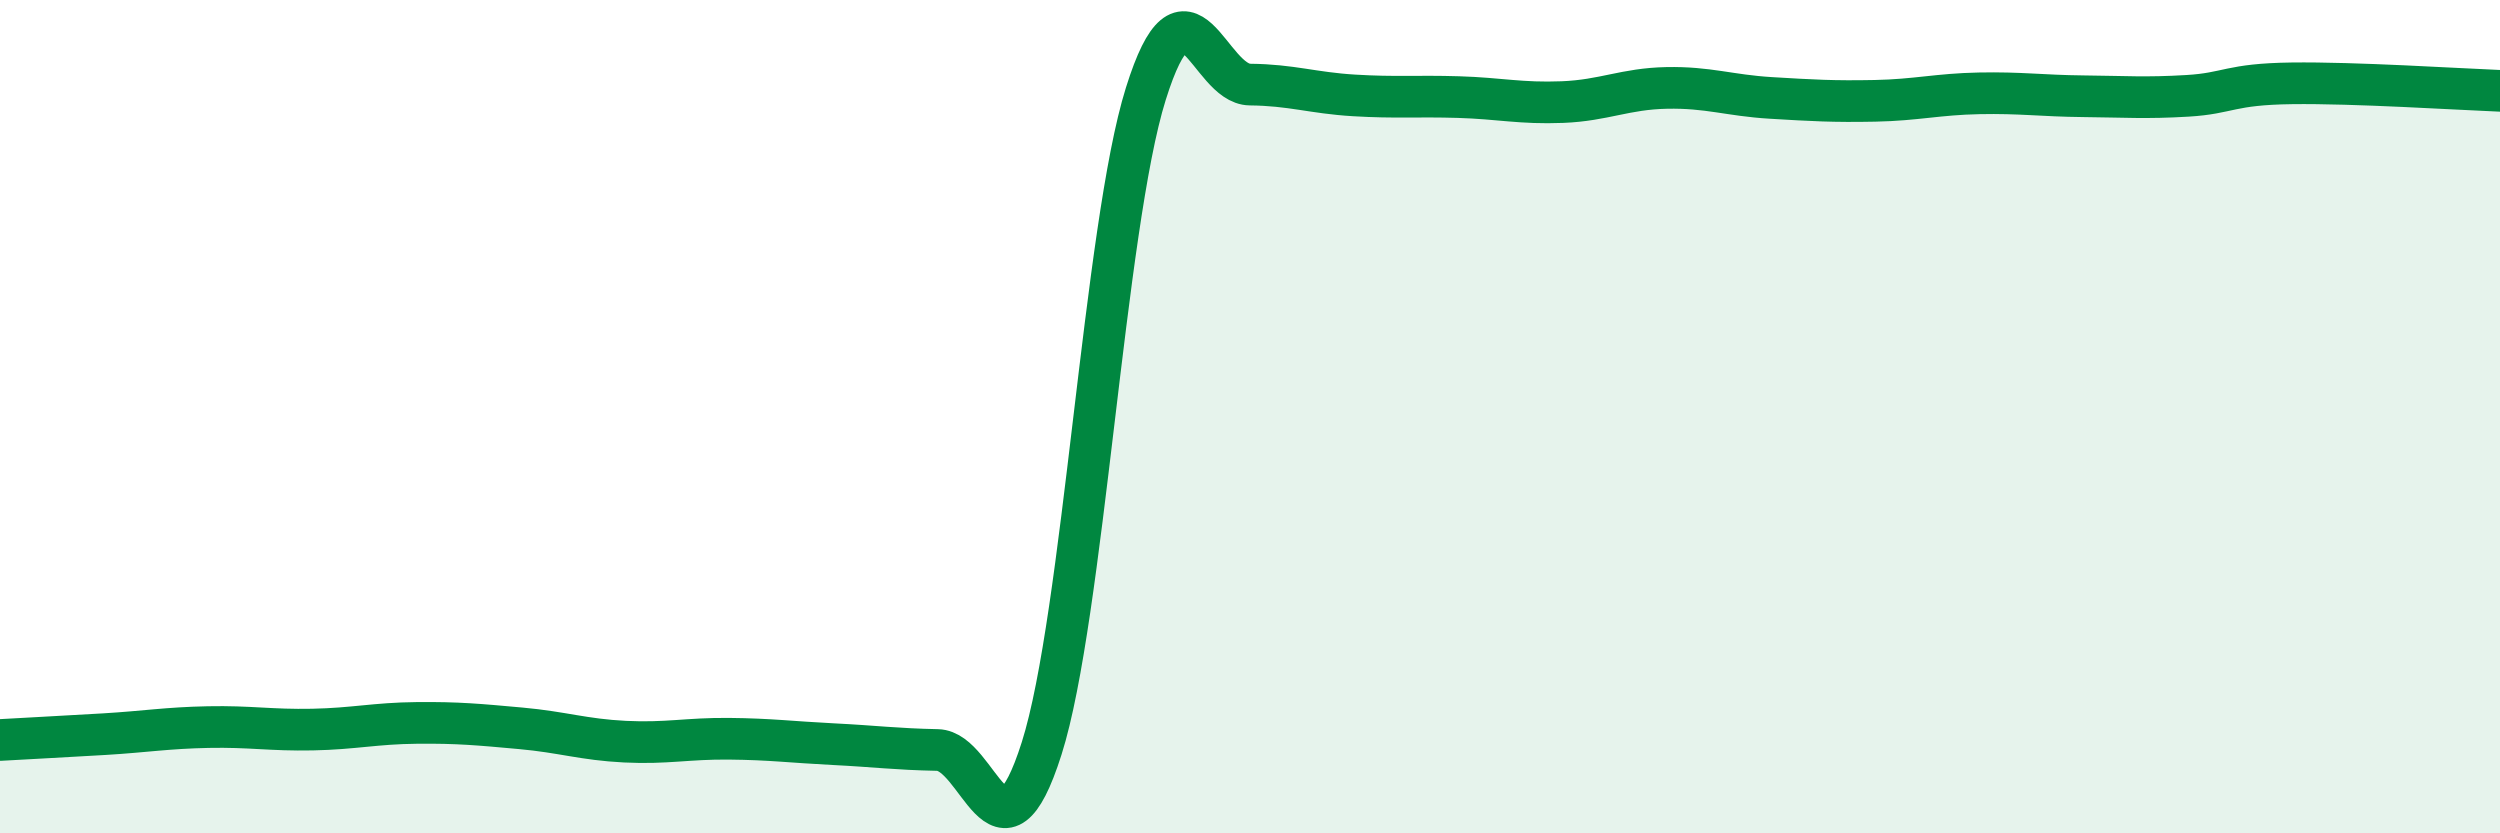
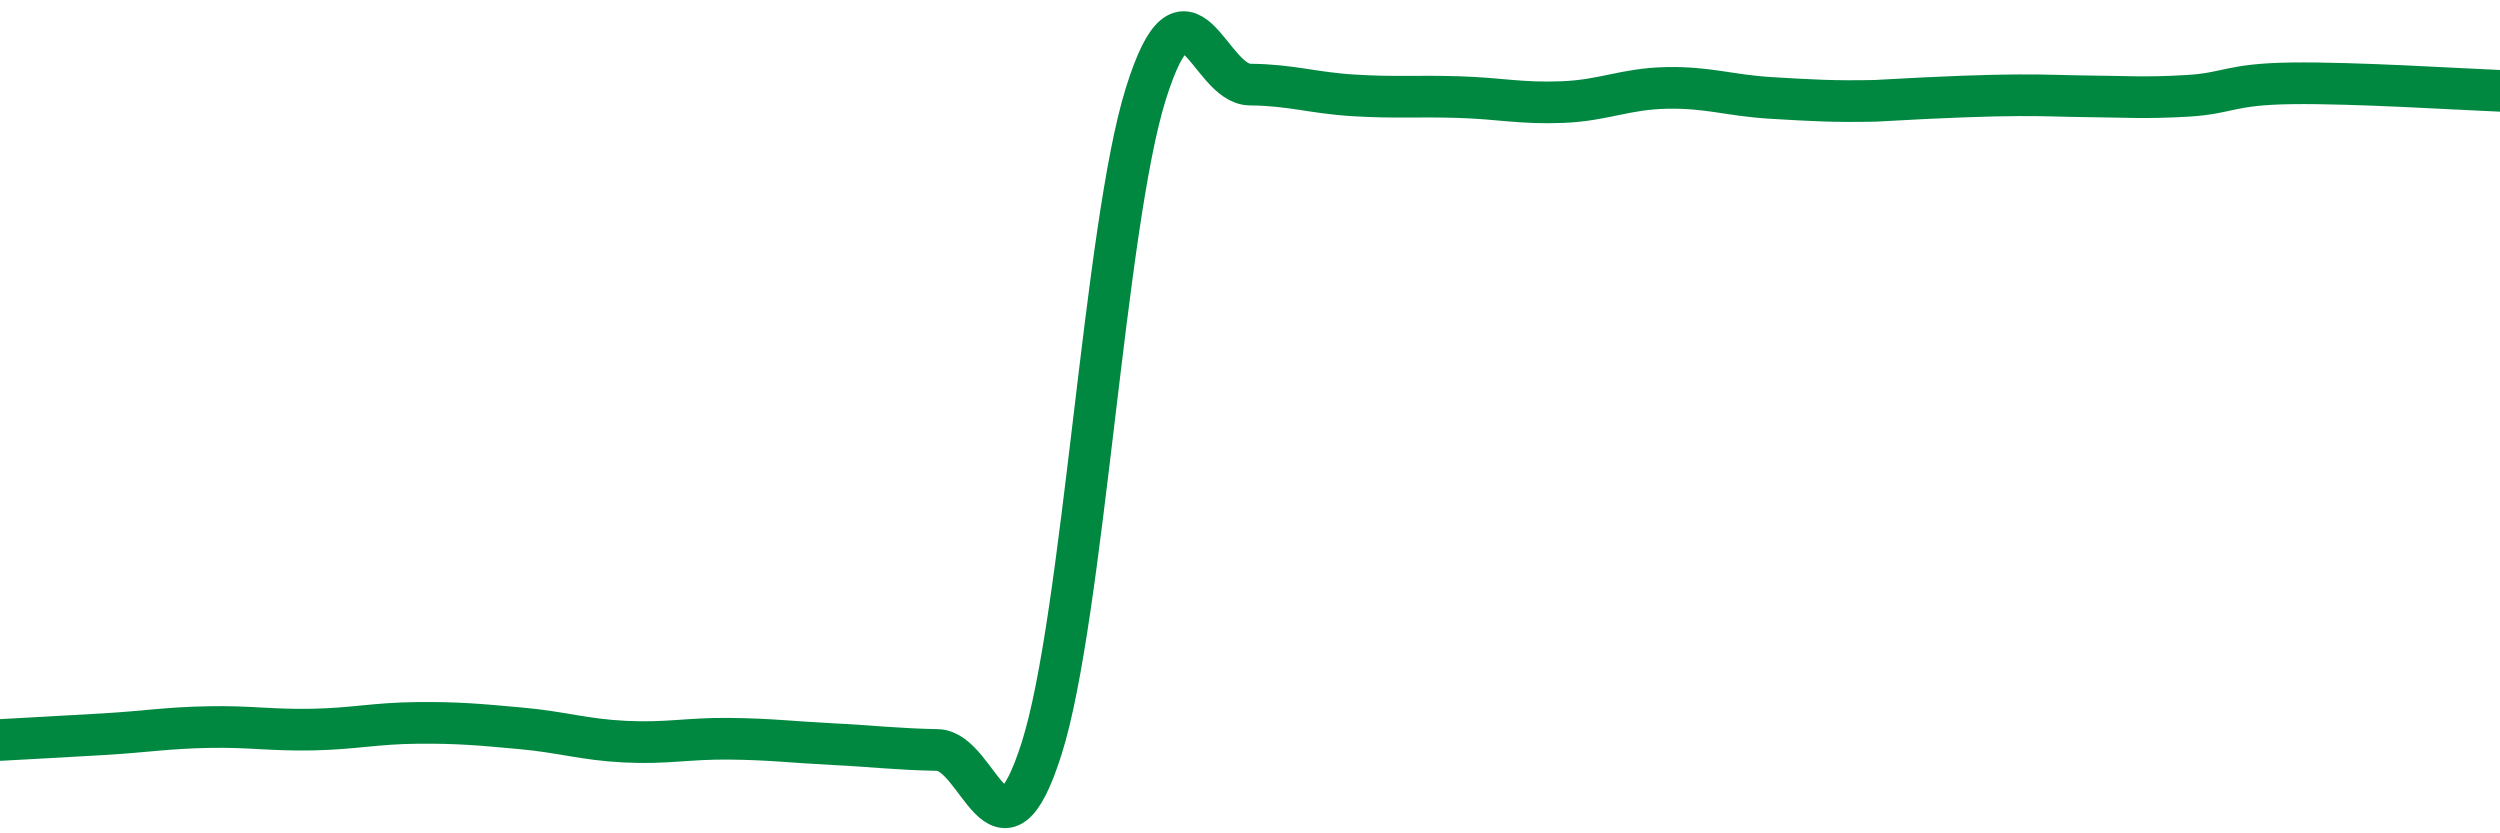
<svg xmlns="http://www.w3.org/2000/svg" width="60" height="20" viewBox="0 0 60 20">
-   <path d="M 0,17.76 C 0.5,17.73 1.5,17.68 2.5,17.62 C 3.5,17.56 4,17.47 5,17.45 C 6,17.43 6.5,17.53 7.5,17.51 C 8.5,17.49 9,17.36 10,17.35 C 11,17.34 11.5,17.39 12.5,17.48 C 13.5,17.57 14,17.75 15,17.8 C 16,17.85 16.5,17.72 17.5,17.73 C 18.5,17.74 19,17.81 20,17.86 C 21,17.91 21.5,17.98 22.5,18 C 23.5,18.02 24,21.11 25,17.96 C 26,14.81 26.5,5.44 27.5,2.25 C 28.5,-0.94 29,2.02 30,2.03 C 31,2.04 31.5,2.23 32.5,2.29 C 33.5,2.35 34,2.3 35,2.33 C 36,2.36 36.5,2.49 37.5,2.45 C 38.5,2.41 39,2.13 40,2.11 C 41,2.09 41.5,2.29 42.5,2.35 C 43.5,2.41 44,2.44 45,2.42 C 46,2.4 46.5,2.26 47.5,2.24 C 48.5,2.22 49,2.3 50,2.31 C 51,2.32 51.5,2.36 52.5,2.3 C 53.5,2.24 53.5,2.02 55,2 C 56.5,1.98 59,2.14 60,2.18L60 20L0 20Z" fill="#008740" opacity="0.1" stroke-linecap="round" stroke-linejoin="round" />
-   <path d="M 0,17.76 C 0.5,17.73 1.5,17.68 2.5,17.62 C 3.5,17.56 4,17.47 5,17.45 C 6,17.43 6.5,17.53 7.5,17.51 C 8.5,17.49 9,17.36 10,17.35 C 11,17.34 11.5,17.39 12.5,17.48 C 13.5,17.57 14,17.75 15,17.8 C 16,17.85 16.5,17.72 17.5,17.73 C 18.5,17.74 19,17.81 20,17.86 C 21,17.91 21.5,17.98 22.5,18 C 23.5,18.02 24,21.11 25,17.96 C 26,14.81 26.5,5.44 27.5,2.25 C 28.5,-0.94 29,2.02 30,2.03 C 31,2.04 31.5,2.23 32.5,2.29 C 33.5,2.35 34,2.3 35,2.33 C 36,2.36 36.5,2.49 37.5,2.45 C 38.5,2.41 39,2.13 40,2.11 C 41,2.09 41.5,2.29 42.5,2.35 C 43.5,2.41 44,2.44 45,2.42 C 46,2.4 46.5,2.26 47.5,2.24 C 48.5,2.22 49,2.3 50,2.31 C 51,2.32 51.5,2.36 52.5,2.3 C 53.5,2.24 53.5,2.02 55,2 C 56.5,1.98 59,2.14 60,2.18" stroke="#008740" stroke-width="1" fill="none" stroke-linecap="round" stroke-linejoin="round" />
+   <path d="M 0,17.76 C 0.5,17.73 1.5,17.68 2.5,17.62 C 3.5,17.56 4,17.47 5,17.45 C 6,17.43 6.5,17.53 7.5,17.51 C 8.5,17.49 9,17.36 10,17.35 C 11,17.34 11.5,17.39 12.5,17.48 C 13.5,17.57 14,17.75 15,17.8 C 16,17.85 16.5,17.72 17.5,17.73 C 18.5,17.74 19,17.81 20,17.86 C 21,17.91 21.5,17.98 22.5,18 C 23.5,18.02 24,21.11 25,17.96 C 26,14.81 26.5,5.44 27.5,2.25 C 28.5,-0.94 29,2.02 30,2.03 C 31,2.04 31.5,2.23 32.5,2.29 C 33.5,2.35 34,2.3 35,2.33 C 36,2.36 36.5,2.49 37.5,2.45 C 38.5,2.41 39,2.13 40,2.11 C 41,2.09 41.5,2.29 42.5,2.35 C 43.5,2.41 44,2.44 45,2.42 C 48.5,2.22 49,2.3 50,2.31 C 51,2.32 51.5,2.36 52.5,2.3 C 53.5,2.24 53.5,2.02 55,2 C 56.5,1.98 59,2.14 60,2.18" stroke="#008740" stroke-width="1" fill="none" stroke-linecap="round" stroke-linejoin="round" />
</svg>